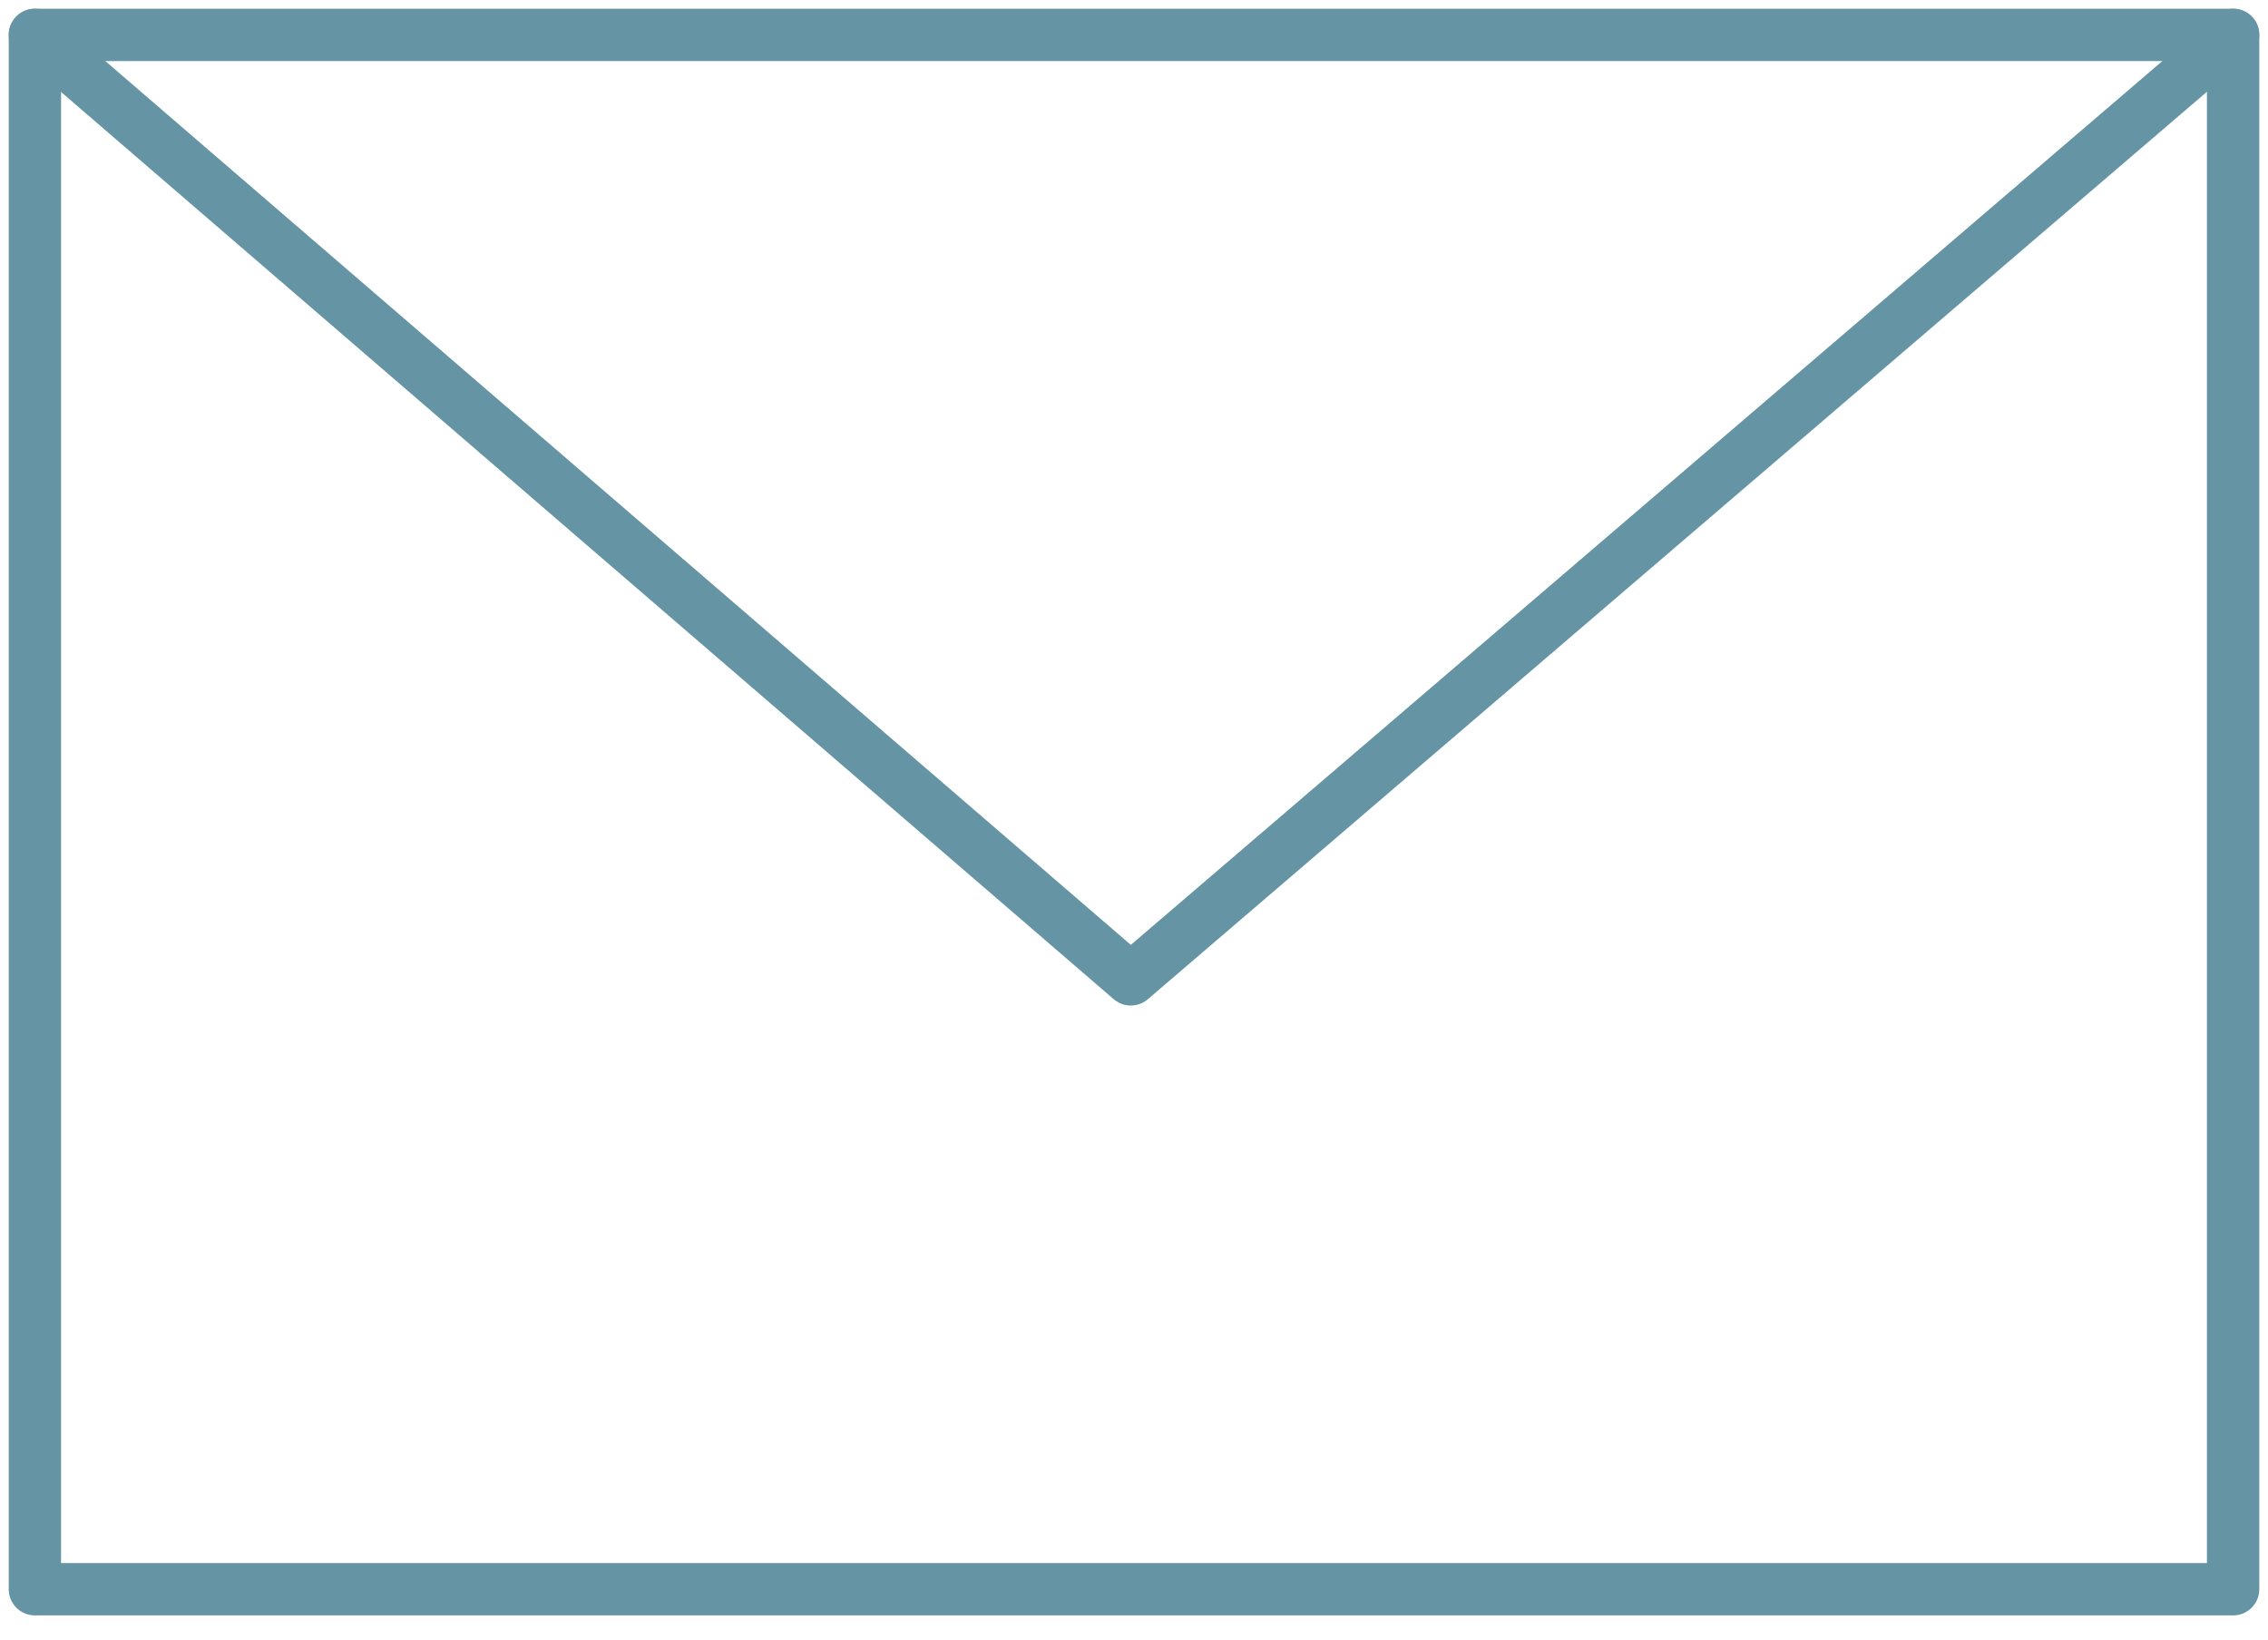
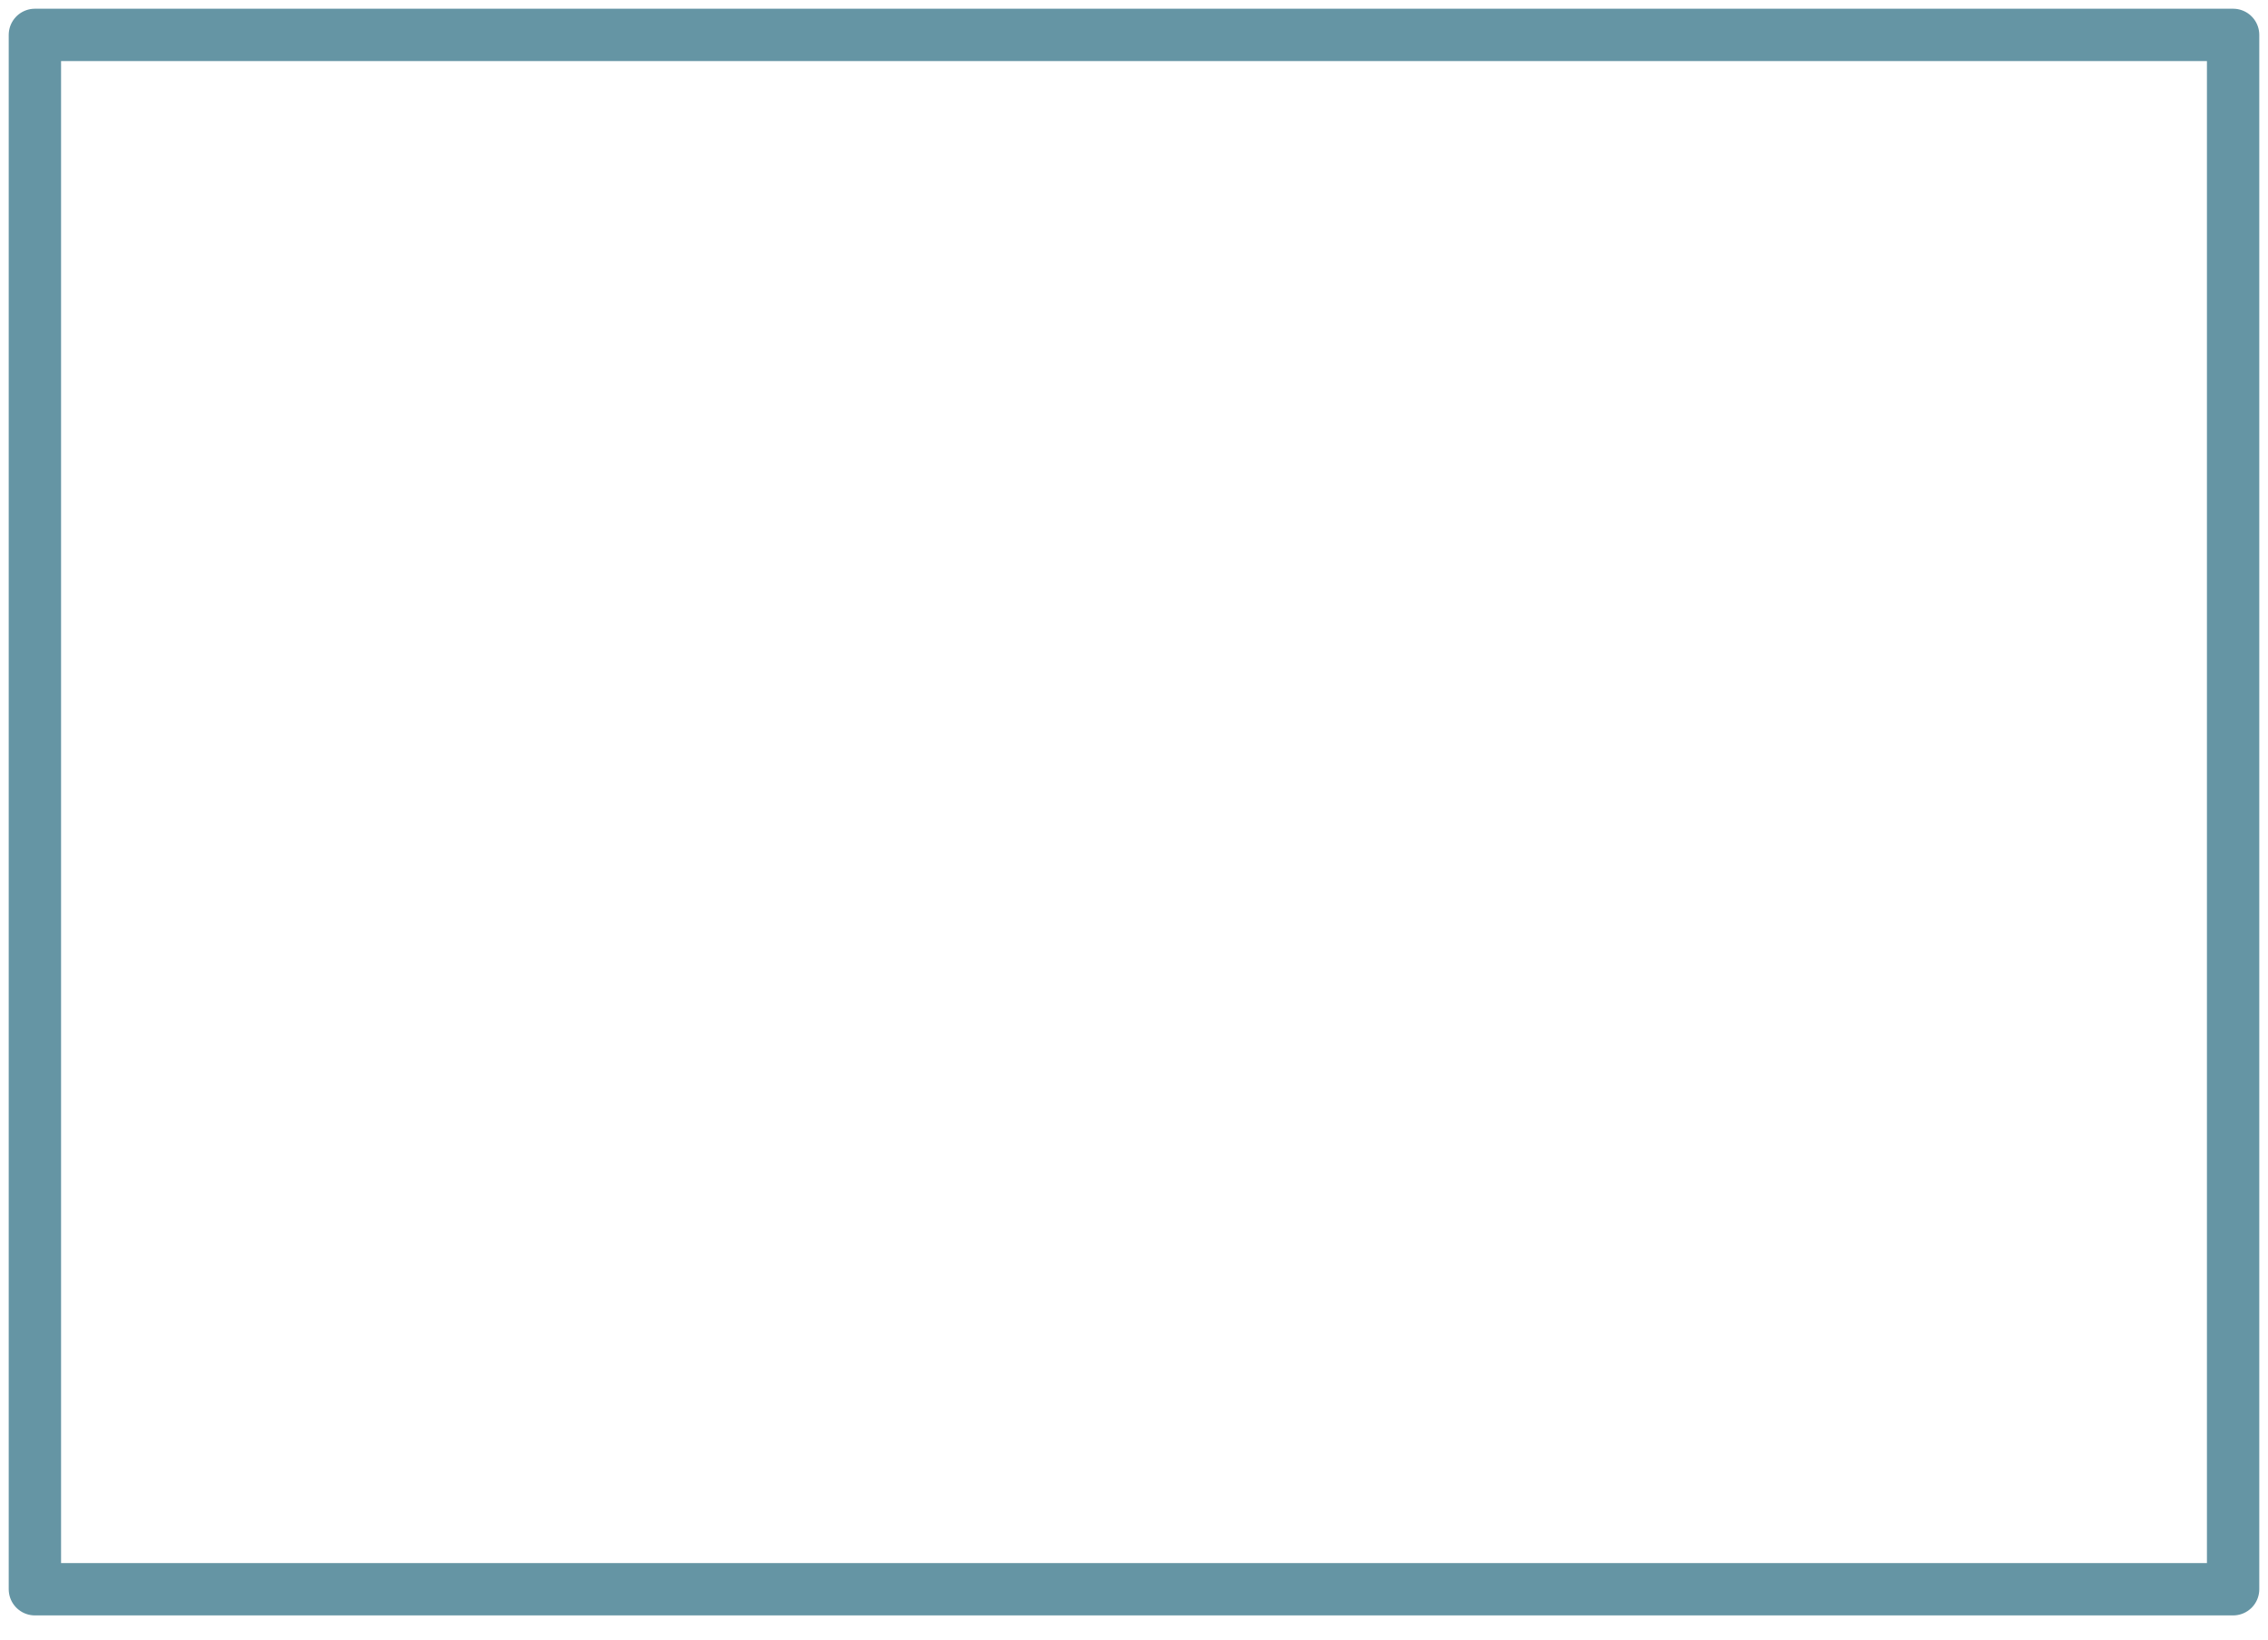
<svg xmlns="http://www.w3.org/2000/svg" width="65" height="47" viewBox="0 0 65 47" fill="none">
  <path d="M64 1H1V45.553H64V1Z" stroke="#6595A4" stroke-width="1.5" stroke-linecap="round" stroke-linejoin="round" />
-   <path d="M1 1L32.408 28.072L64 1" stroke="#6595A4" stroke-width="1.5" stroke-linecap="round" stroke-linejoin="round" />
</svg>